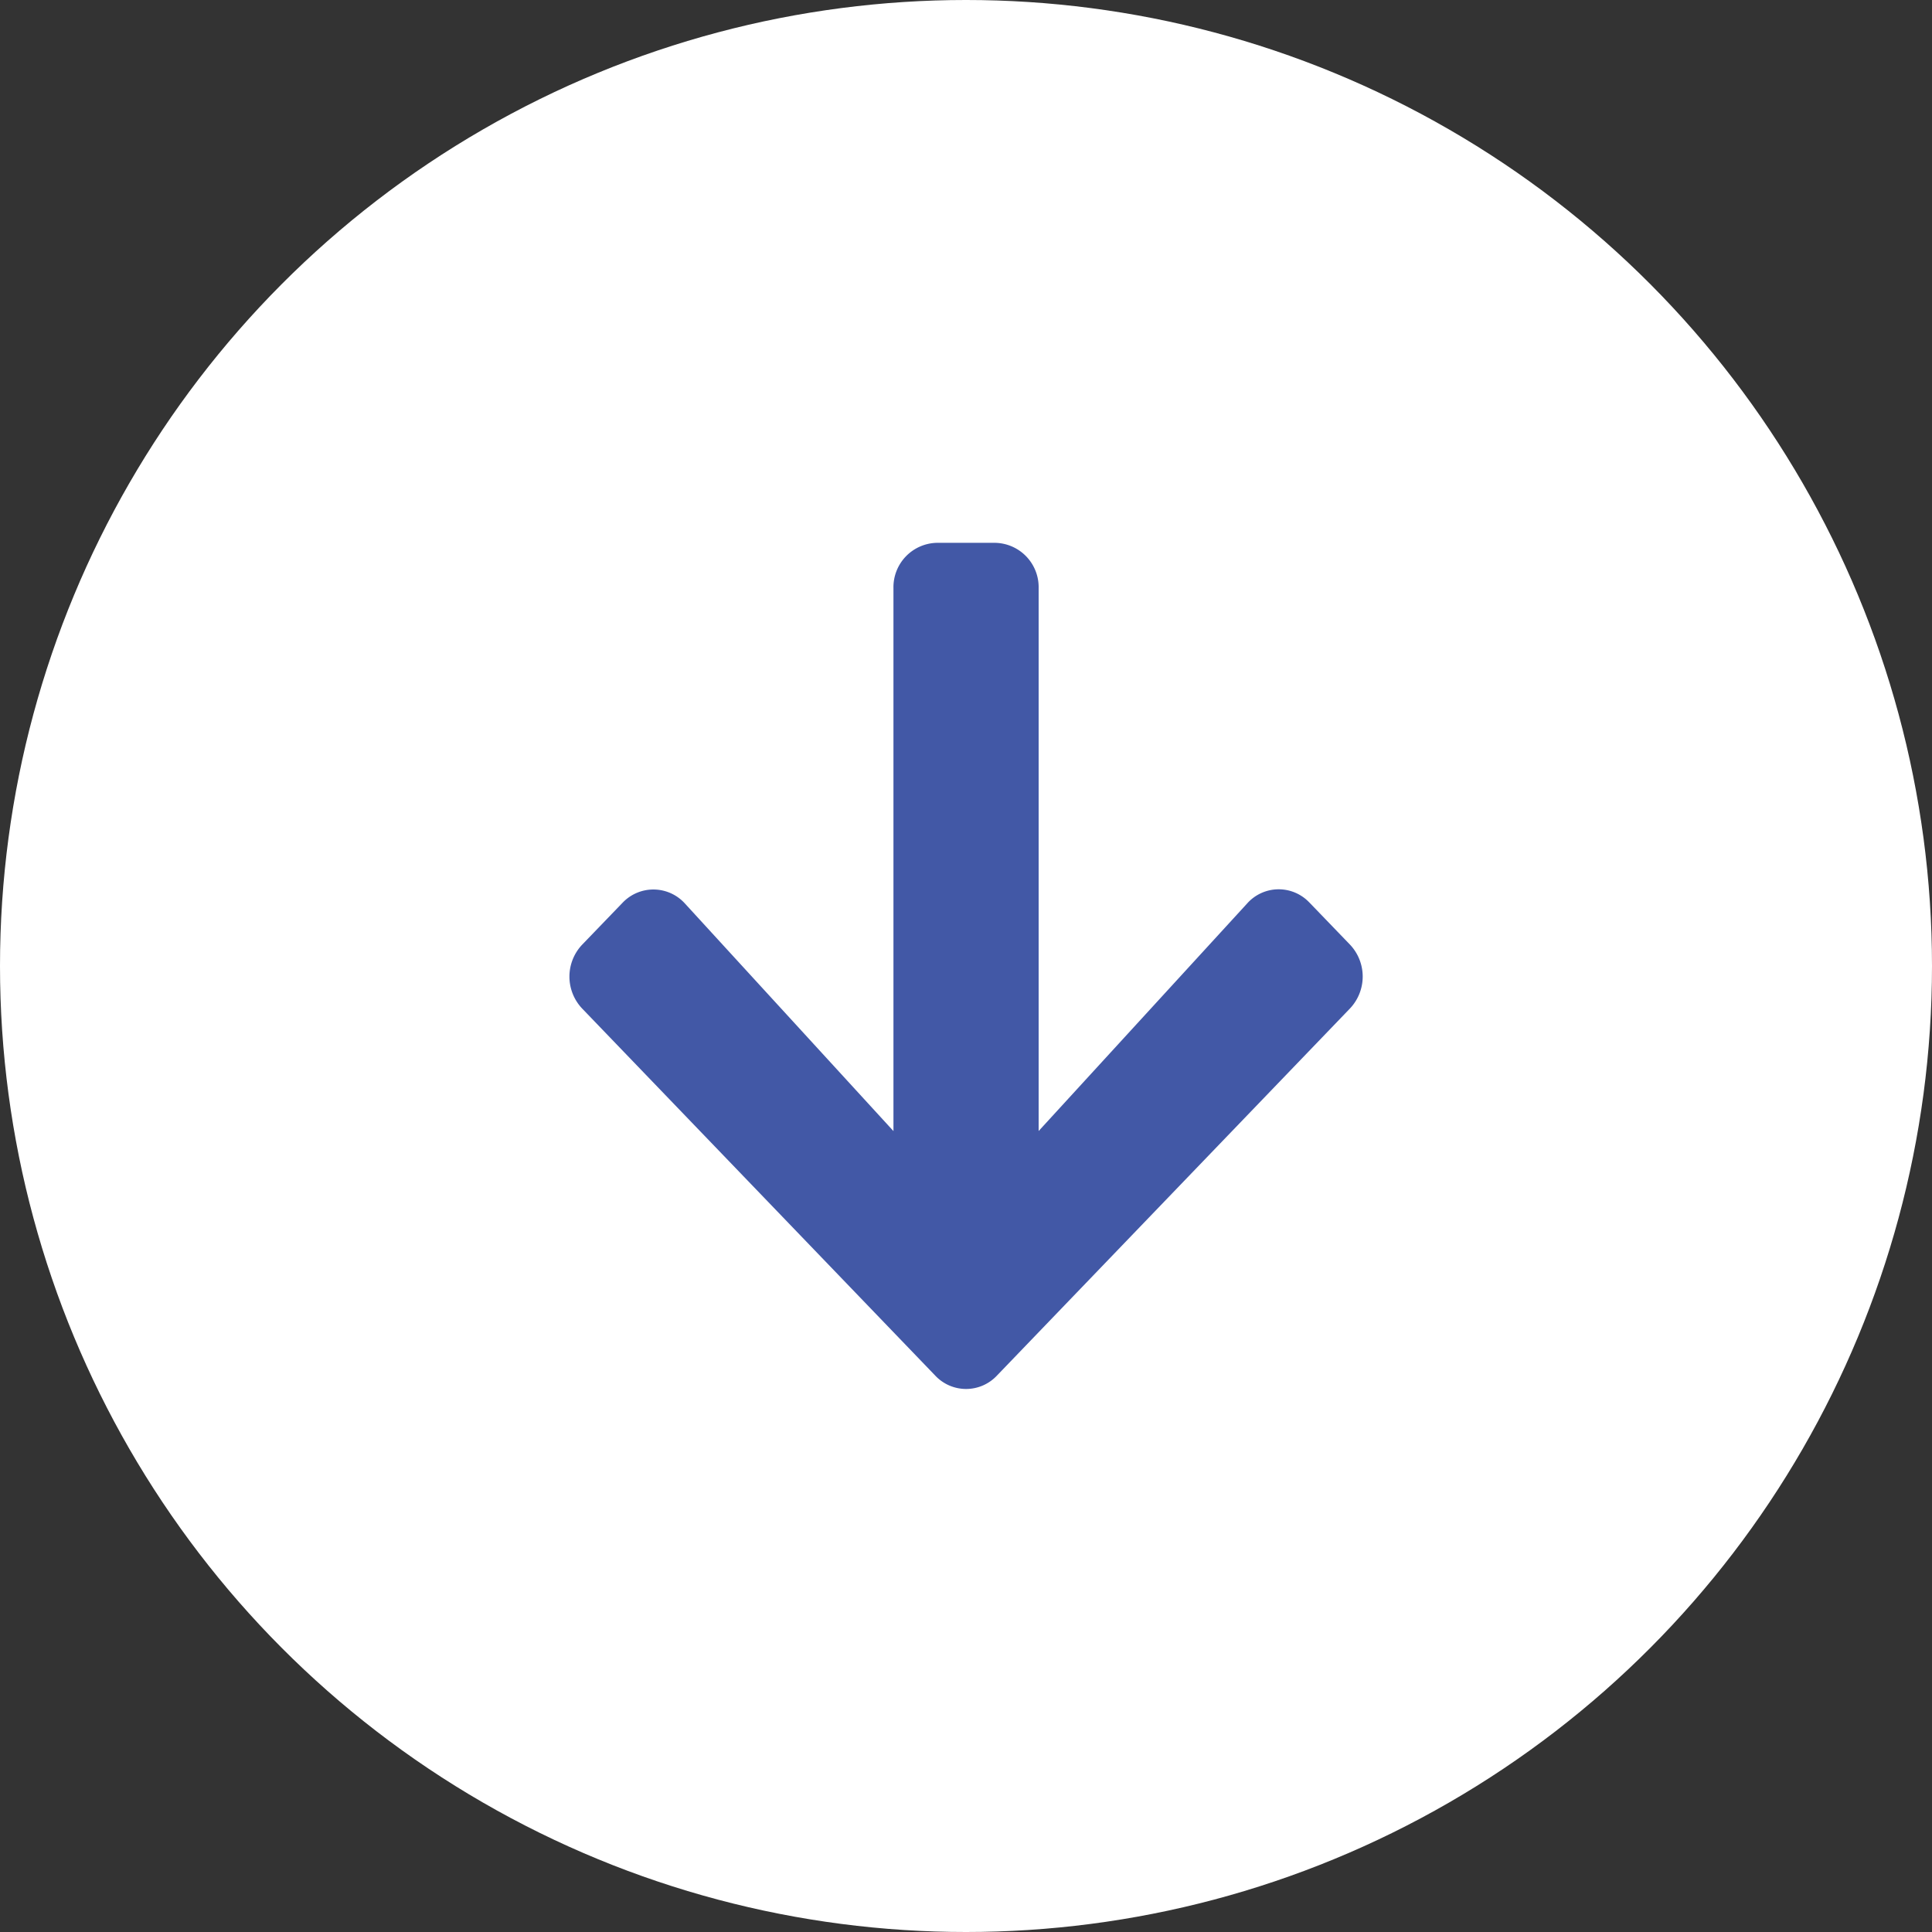
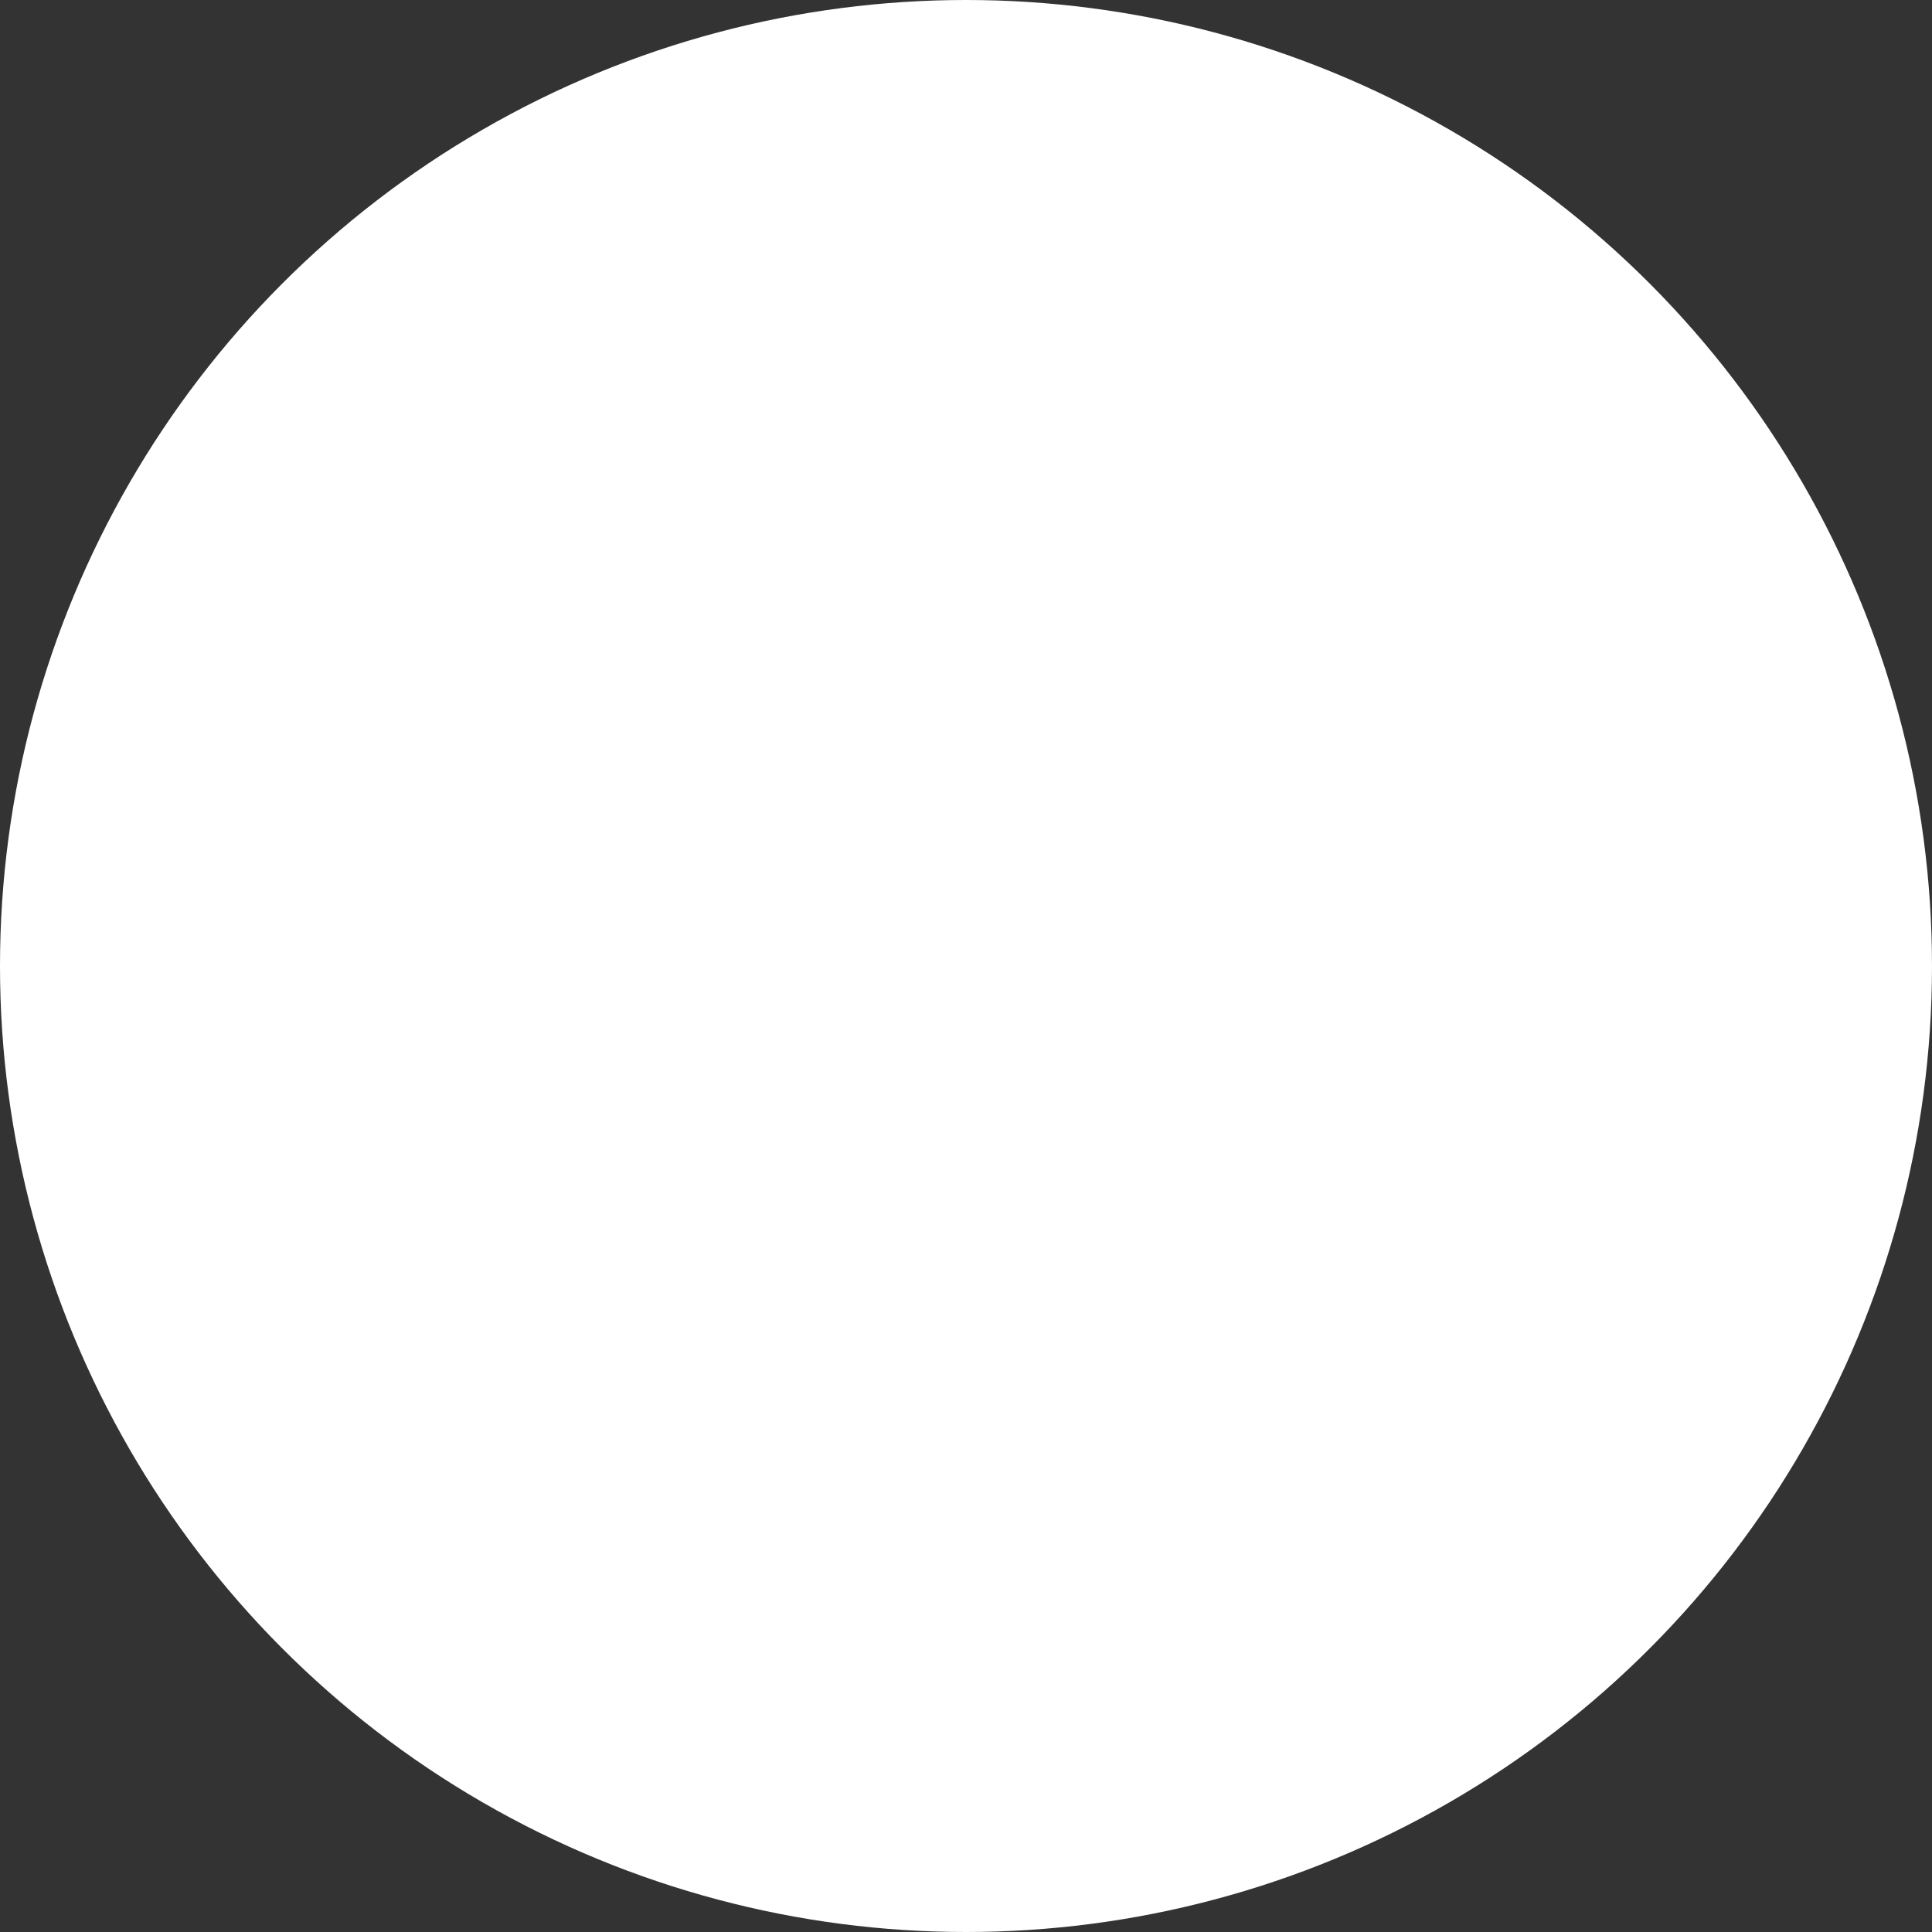
<svg xmlns="http://www.w3.org/2000/svg" width="60" height="60" viewBox="0 0 60 60">
  <rect x="0" y="0" width="60" height="60" fill="#333333" stroke="none" />
  <g id="그룹_316627" data-name="그룹 316627" transform="translate(-1765.39 -775.39)">
    <circle id="타원_437" data-name="타원 437" cx="30" cy="30" r="30" transform="translate(1765.39 775.39)" fill="#fff" />
-     <path id="Icon_awesome-arrow-down" data-name="Icon awesome-arrow-down" d="M23.387,13.425l1.253,1.3a1.442,1.442,0,0,1,0,1.989l-10.963,11.4a1.313,1.313,0,0,1-1.913,0L.8,16.716a1.442,1.442,0,0,1,0-1.989l1.253-1.3a1.32,1.32,0,0,1,1.935.023l6.477,7.069V3.658A1.378,1.378,0,0,1,11.815,2.25H13.62a1.378,1.378,0,0,1,1.354,1.408V20.517l6.477-7.069a1.311,1.311,0,0,1,1.935-.023Z" transform="translate(1782.672 789.998)" fill="#4258a6" />
  </g>
</svg>